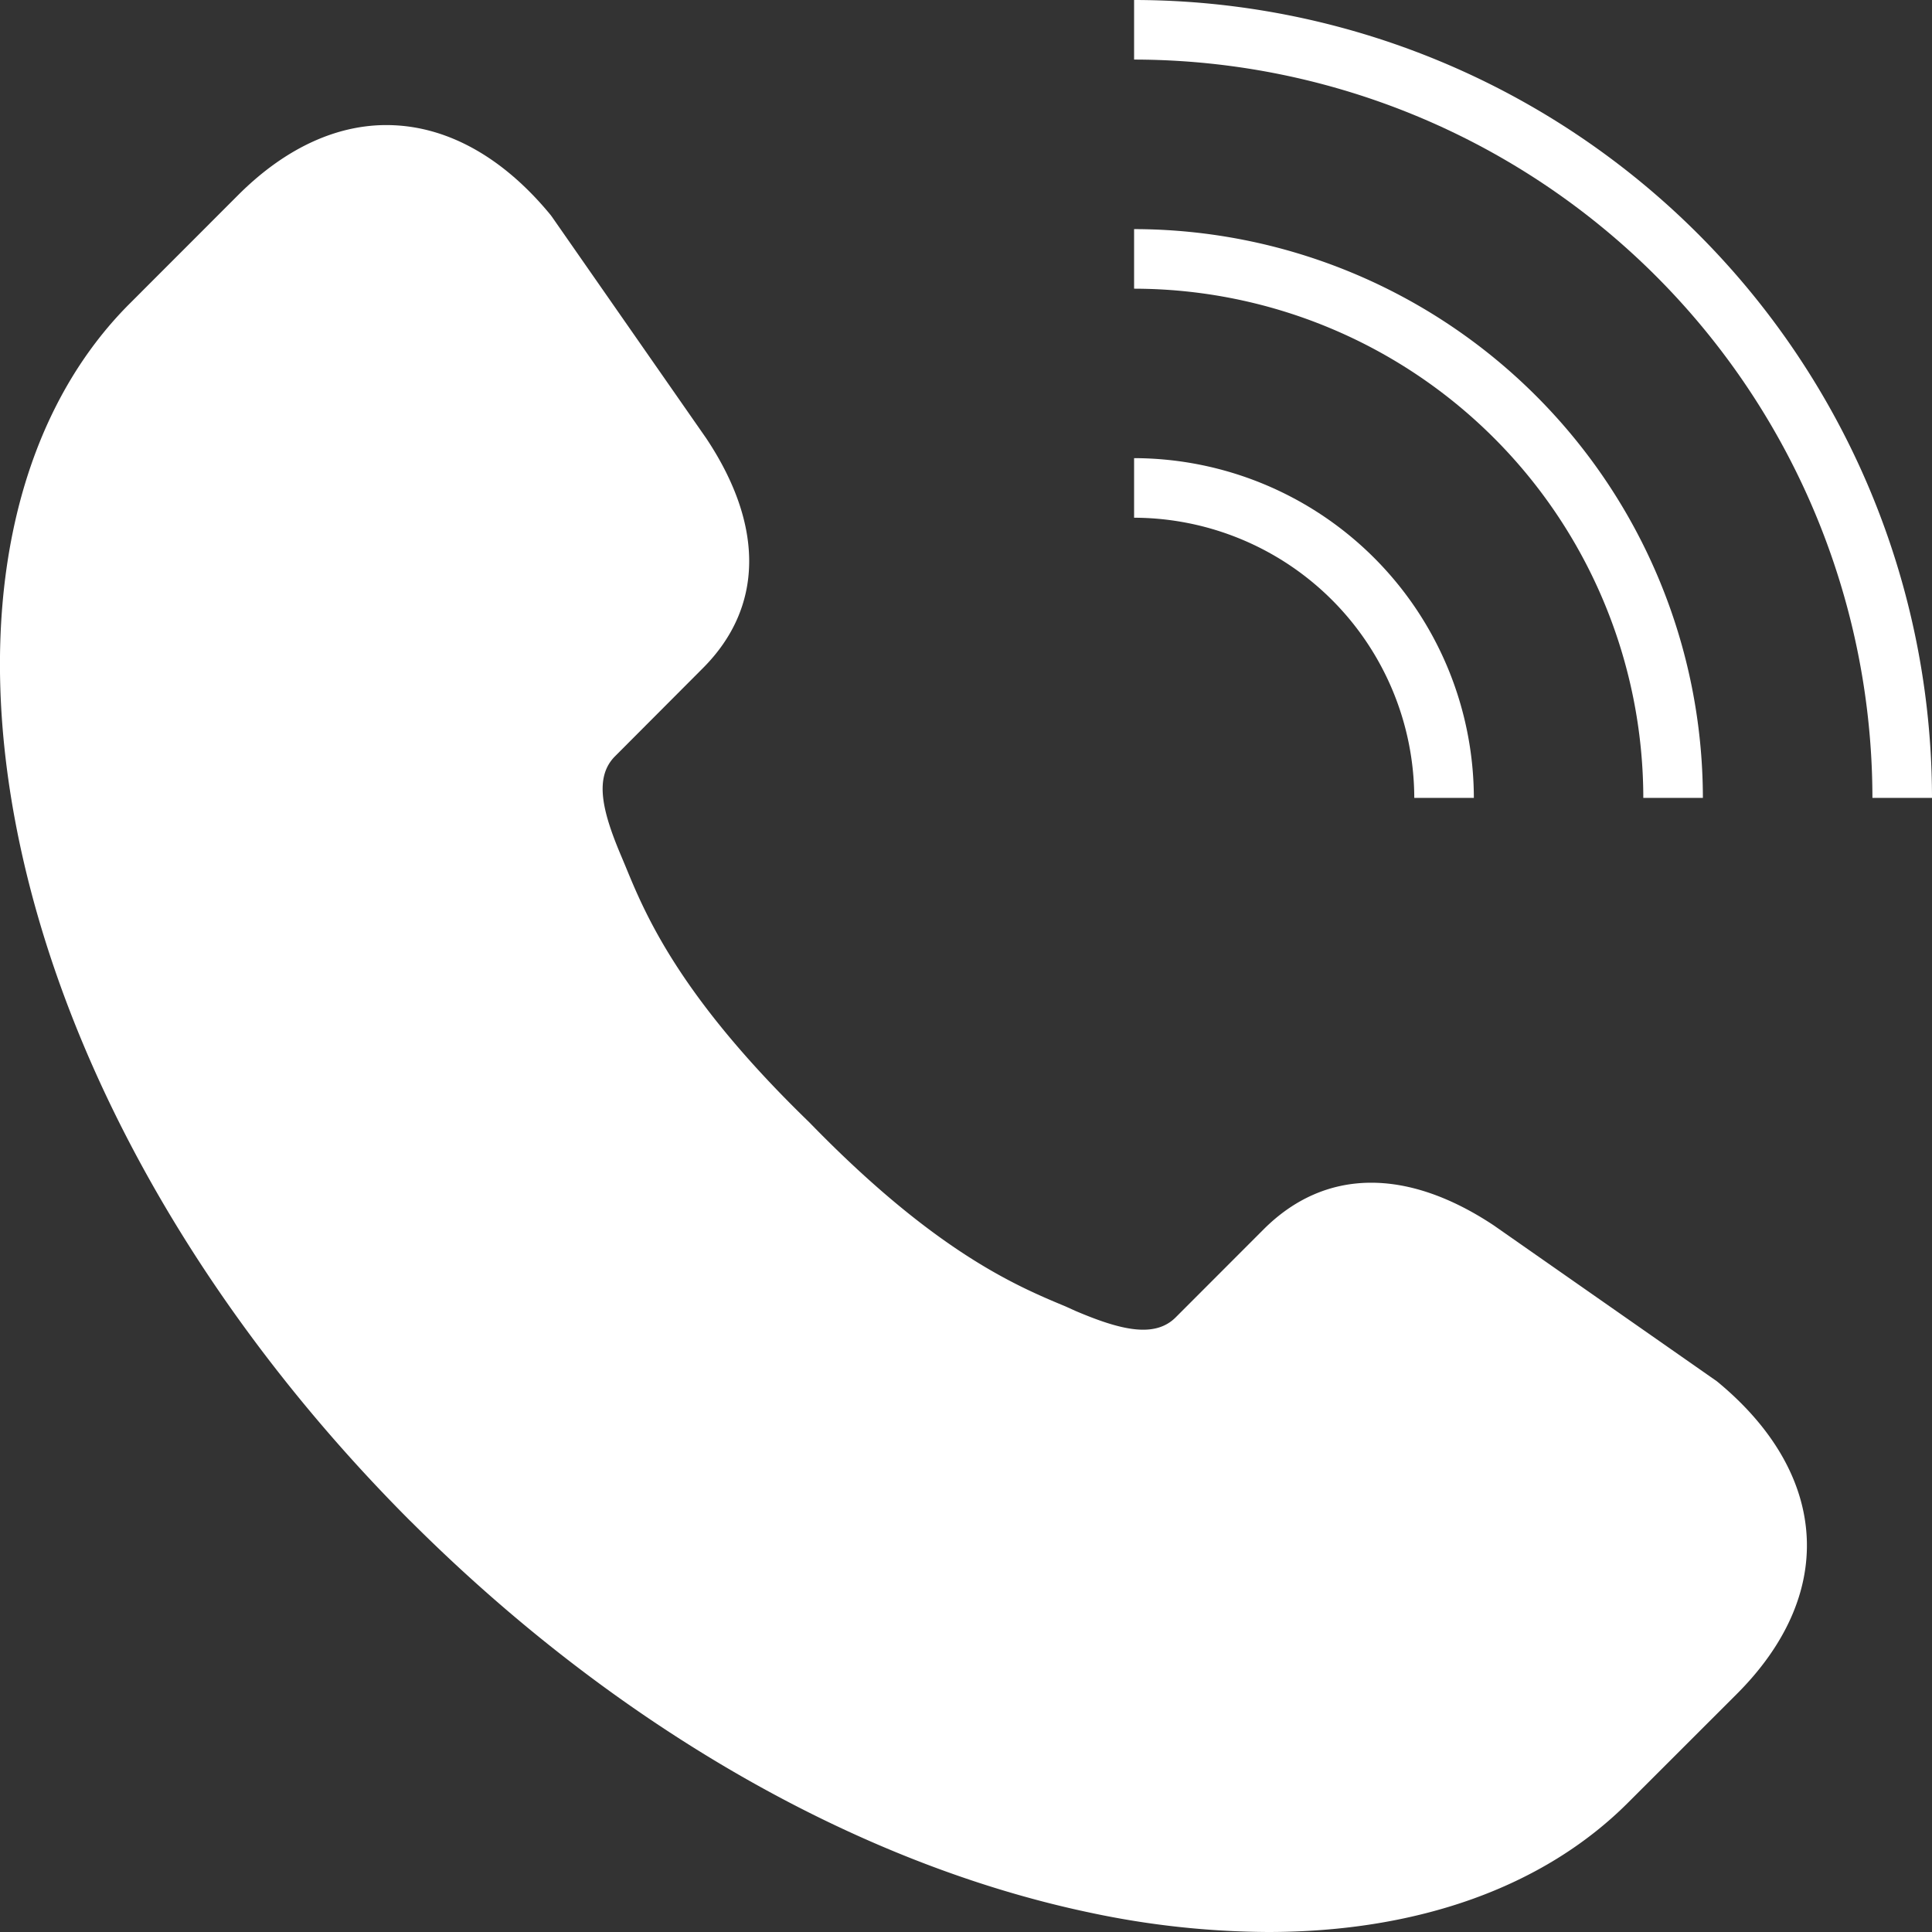
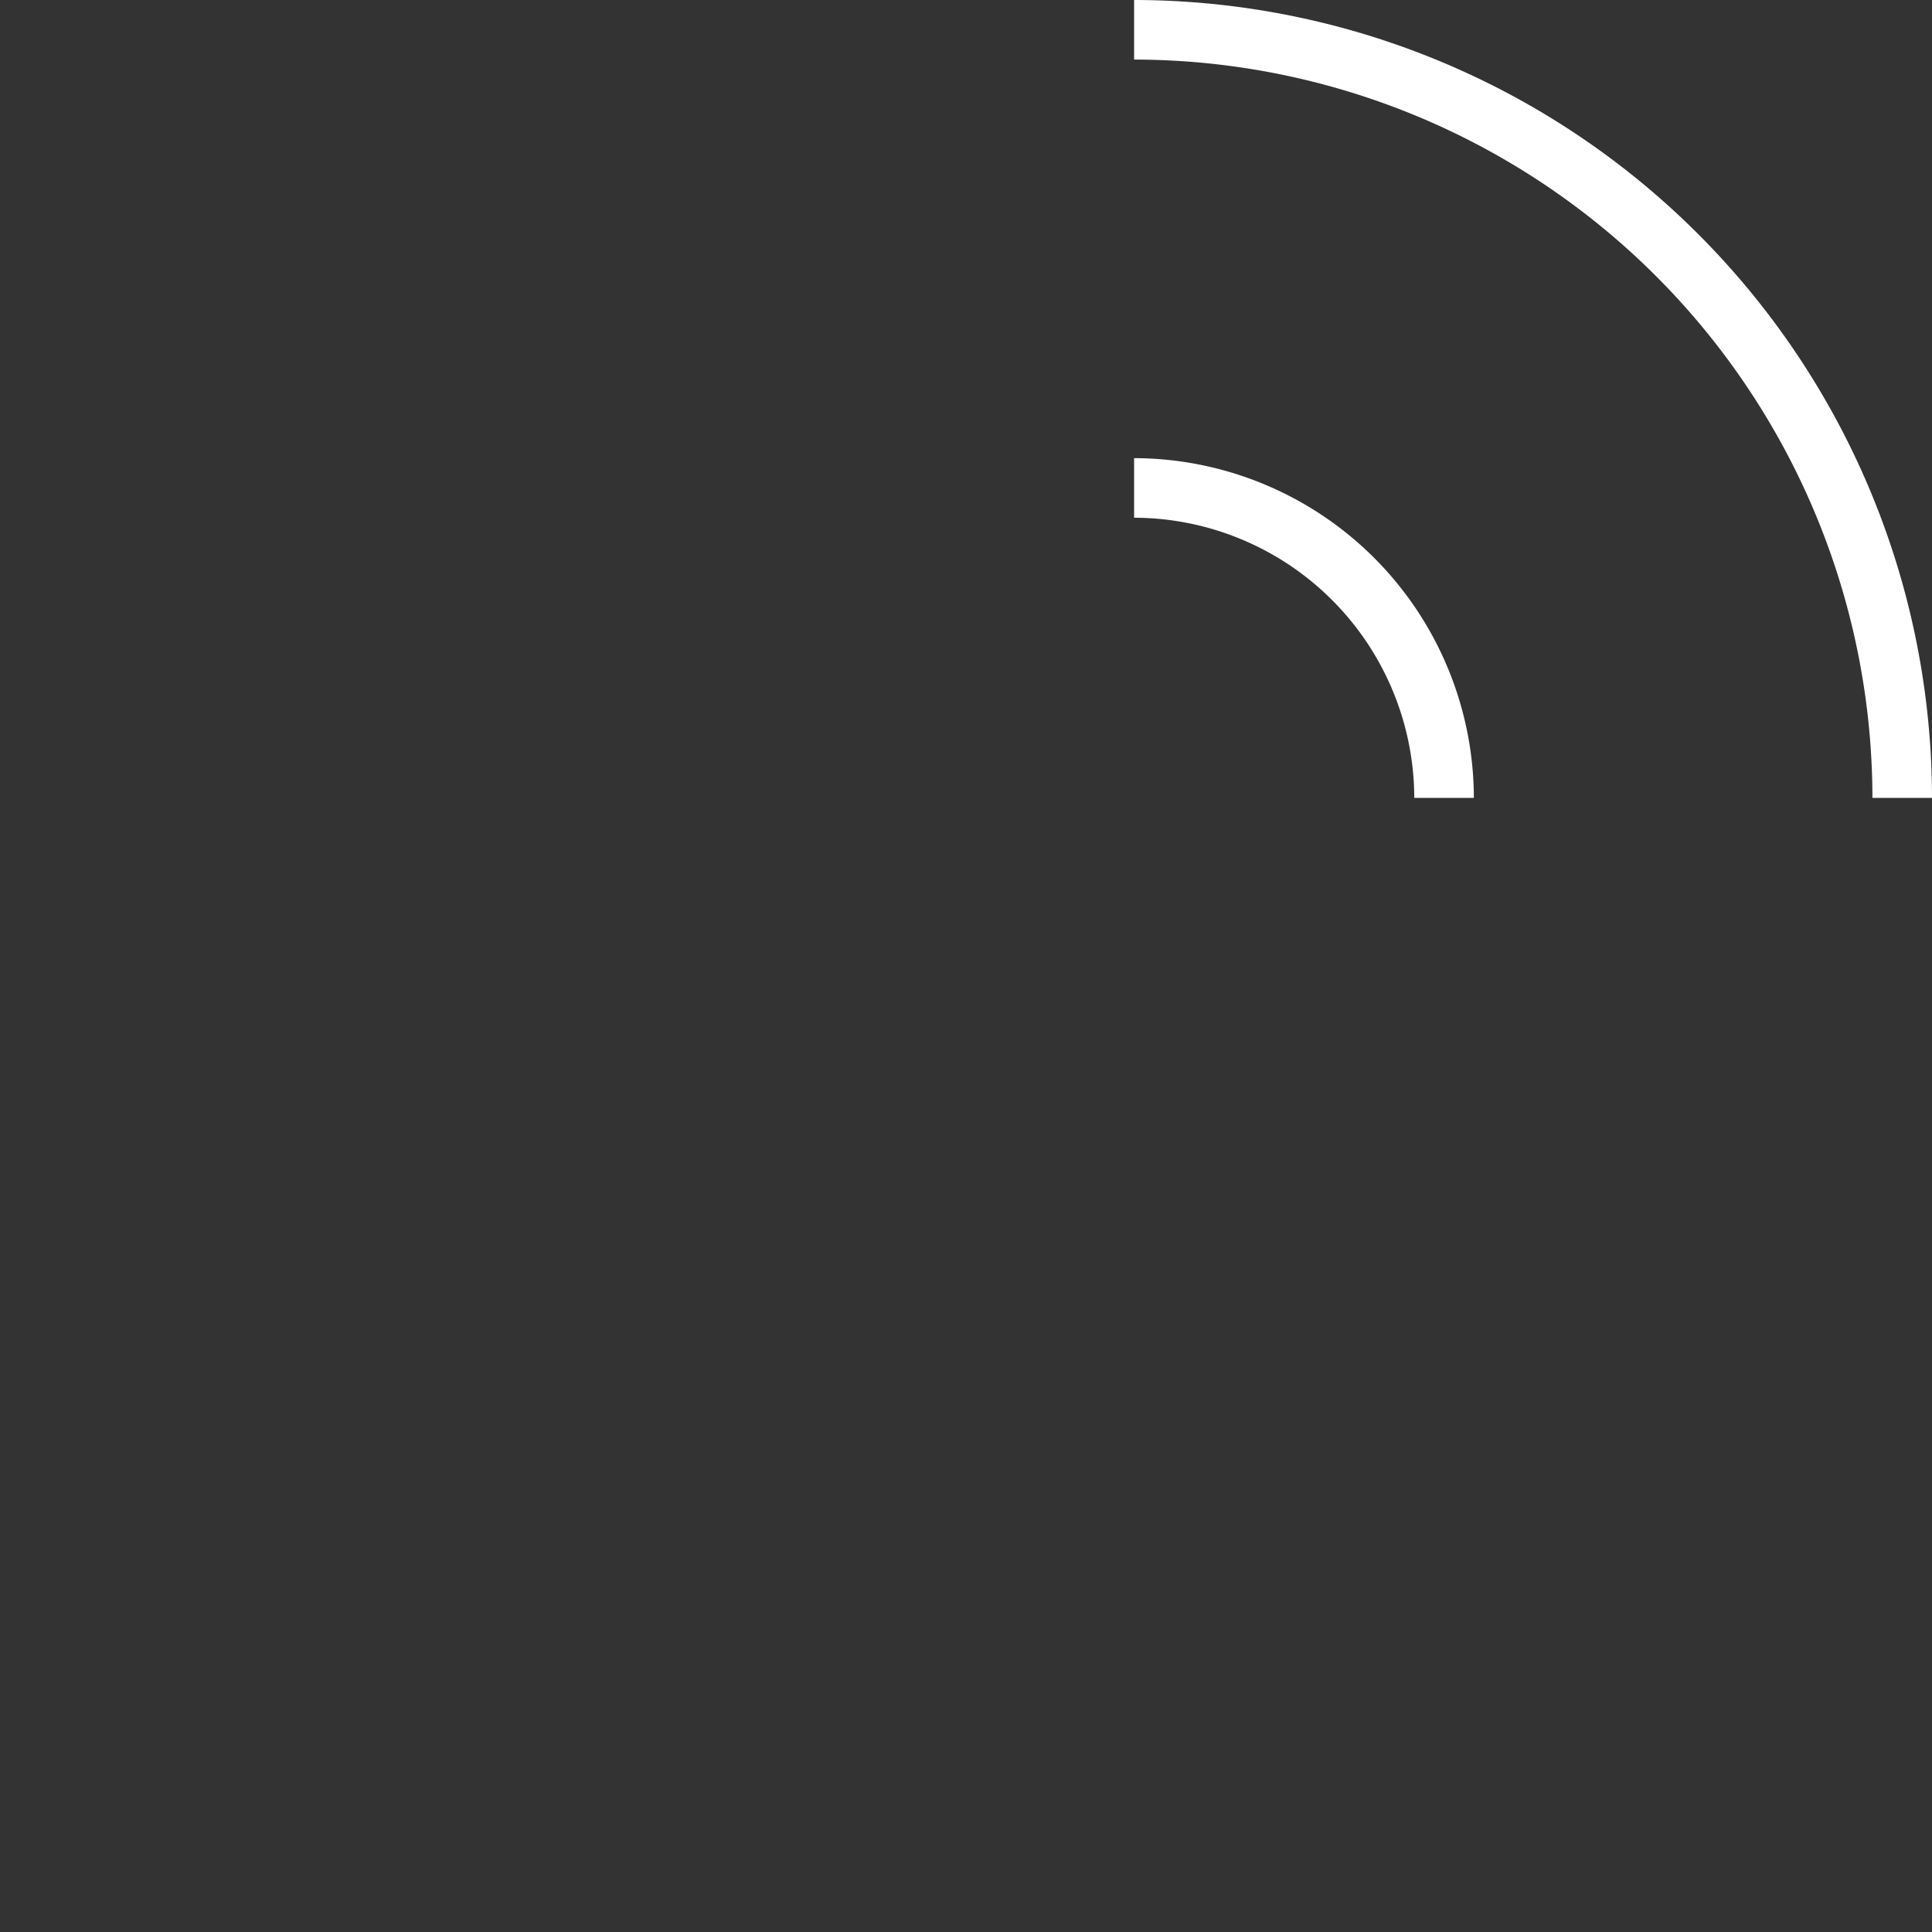
<svg xmlns="http://www.w3.org/2000/svg" id="レイヤー_1" data-name="レイヤー 1" viewBox="0 0 227 227">
  <rect x="0" y="0" width="227" height="227" fill="#333333" stroke="none" />
  <defs>
    <style>.cls-1{fill:#fff;}</style>
  </defs>
  <path class="cls-1" d="M166.67,94.25h7a40,40,0,0,0-39.92-39.92v7A33,33,0,0,1,166.67,94.25Z" transform="translate(-0.5 -0.5)" />
-   <path class="cls-1" d="M193.58,94.25h7a66.91,66.91,0,0,0-66.83-66.83v7A59.9,59.9,0,0,1,193.58,94.25Z" transform="translate(-0.5 -0.5)" />
  <path class="cls-1" d="M133.75.5v7A86.84,86.84,0,0,1,220.5,94.25h7A93.85,93.85,0,0,0,133.75.5Z" transform="translate(-0.5 -0.5)" />
-   <path class="cls-1" d="M202.22,162.79,176,144.47c-10.28-6.82-19.86-6.67-27,.44l-10.36,10.37c-2.48,2.48-6.5,1.49-11.77-.75L125.7,154c-5.72-2.38-15.28-6.37-30.07-21.59l-.08-.08C80.33,117.58,76.34,108,74,102.3l-.49-1.17c-2.24-5.27-3.23-9.28-.75-11.77L83.09,79c7.1-7.11,7.26-16.68.39-27L65.37,26l-.16-.22C59.8,19.19,53.45,15.54,46.86,15.22c-6.35-.32-12.69,2.52-18.36,8.18L15.69,36.22C1.94,50-2.77,73,2.76,99.36c5.79,27.59,22.09,55.93,45.9,79.8h0l.23.22c23.86,23.79,52.17,40.08,79.75,45.86a102.38,102.38,0,0,0,20.84,2.26c17.48,0,32.33-5.22,42.3-15.19L204.6,199.5c5.66-5.67,8.49-12,8.18-18.36C212.46,174.55,208.81,168.2,202.22,162.79Z" transform="translate(-0.5 -0.5)" />
</svg>